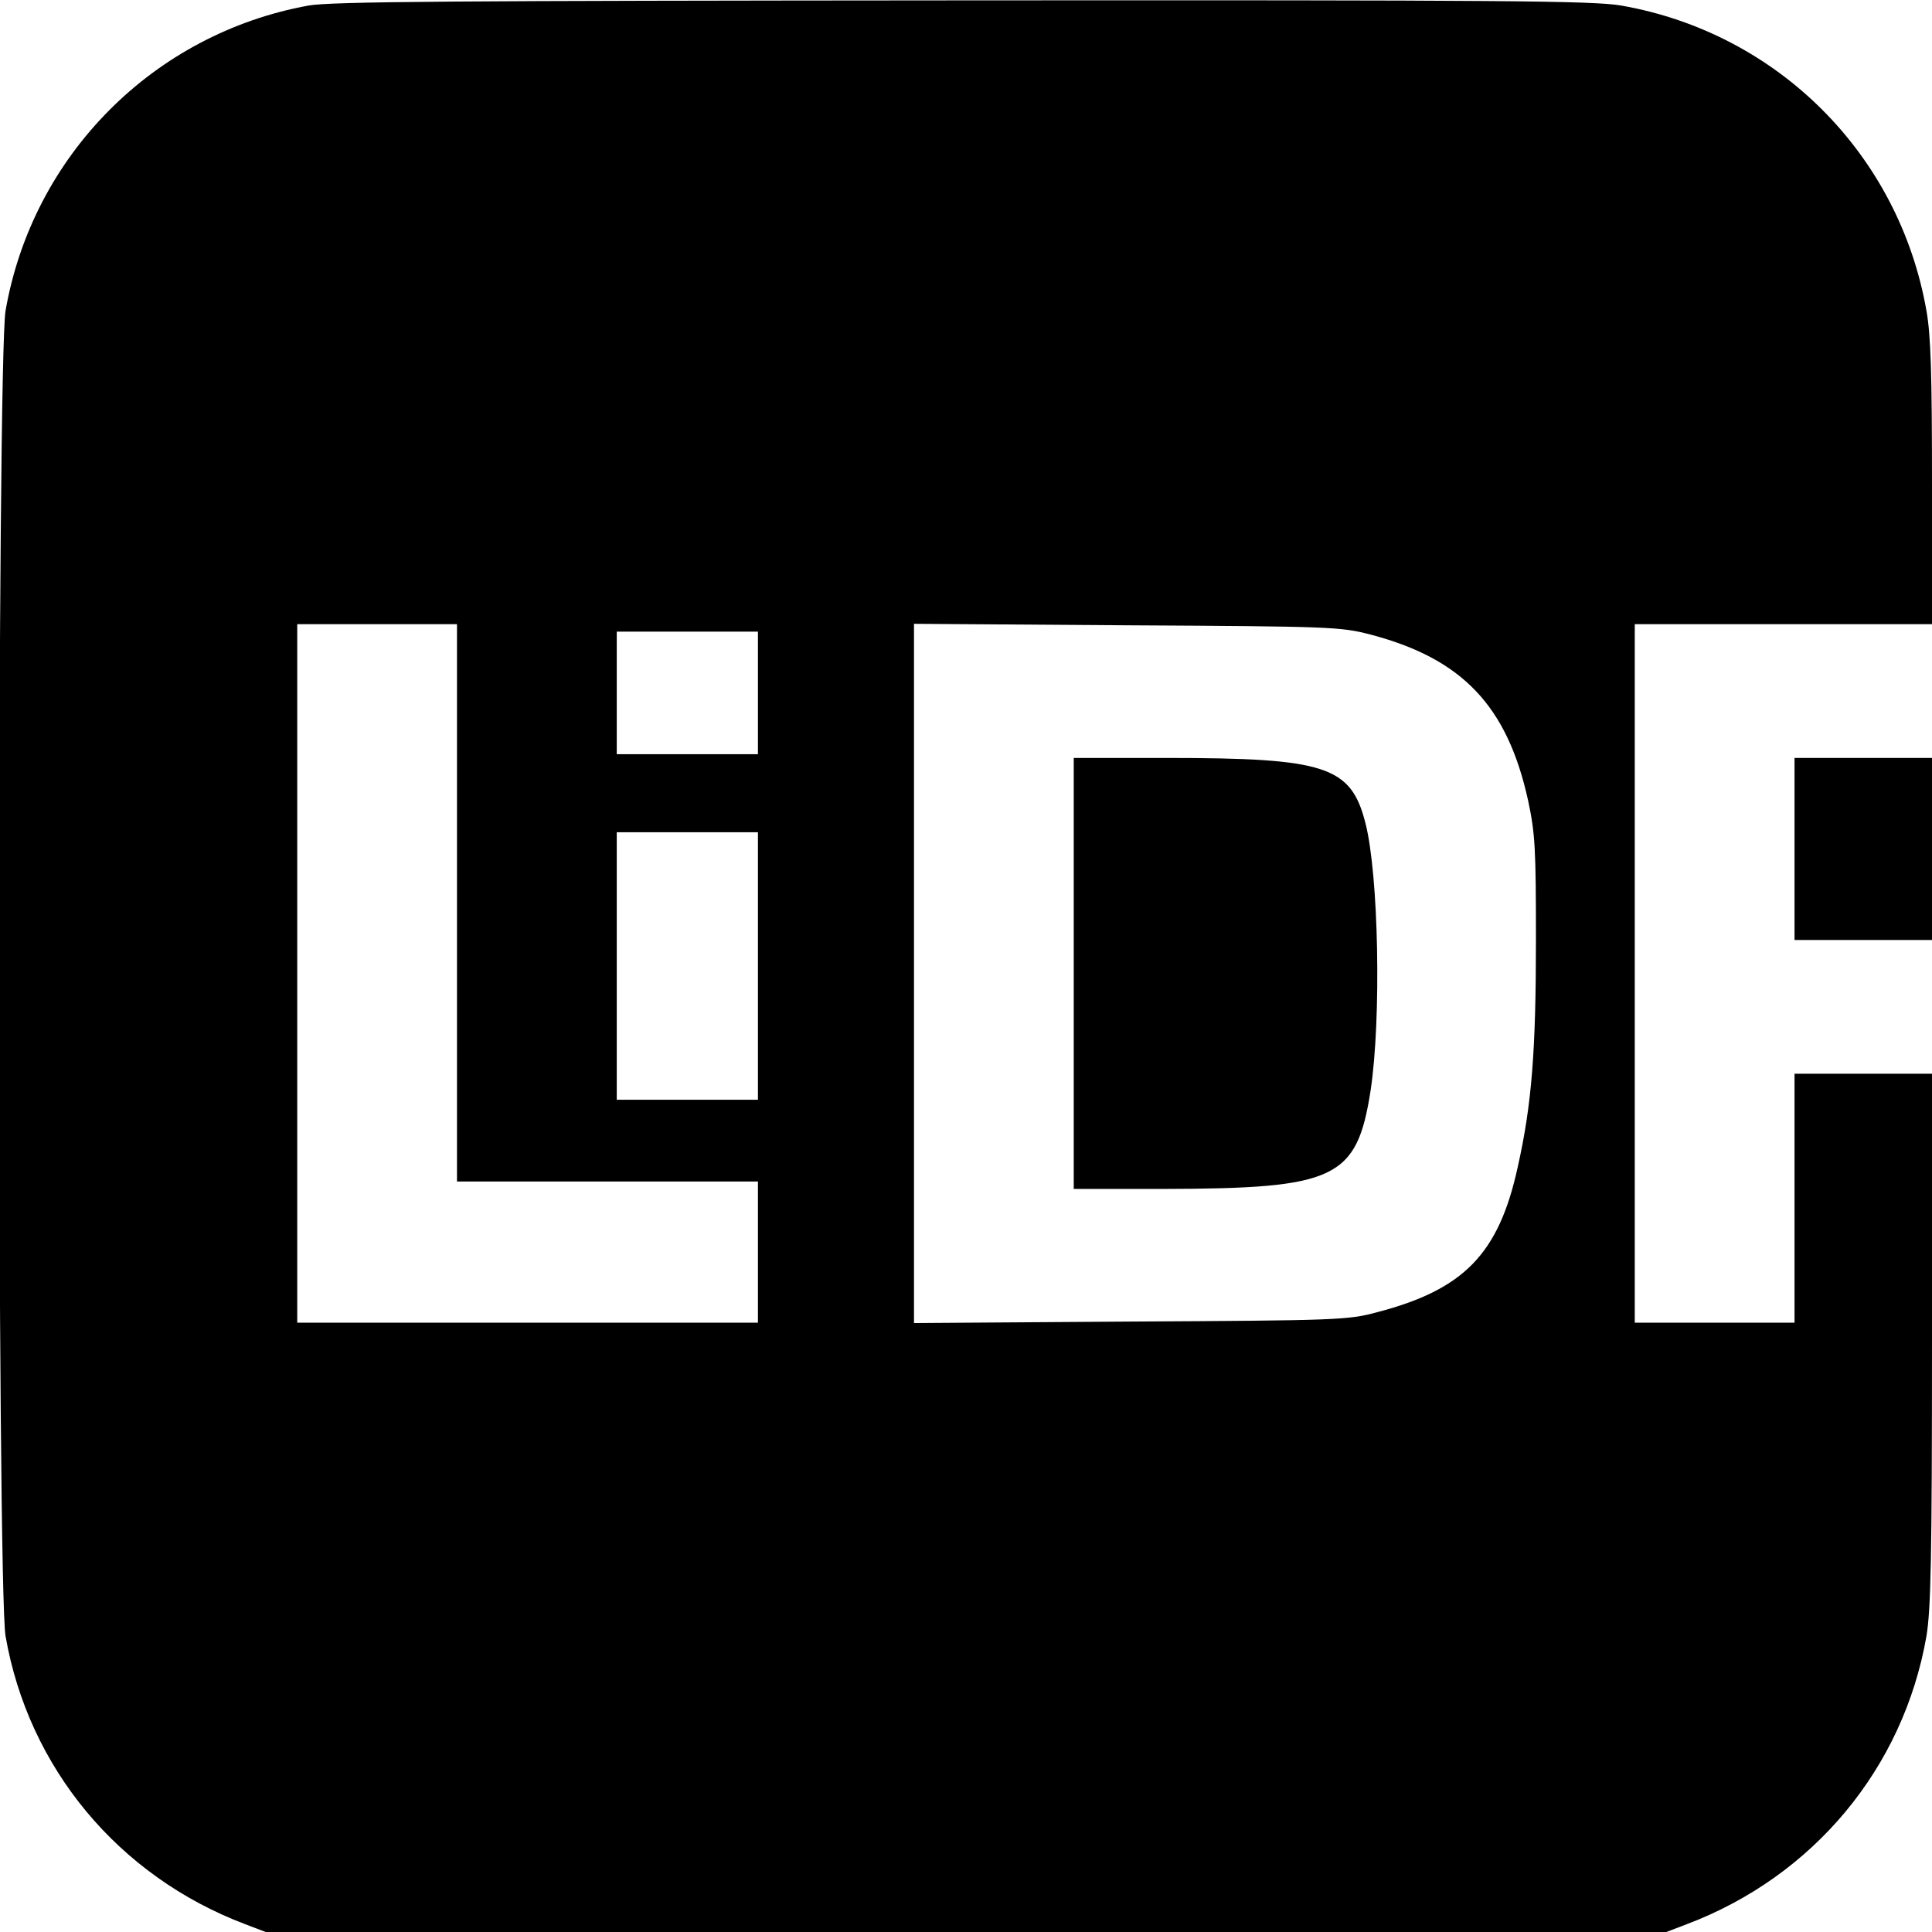
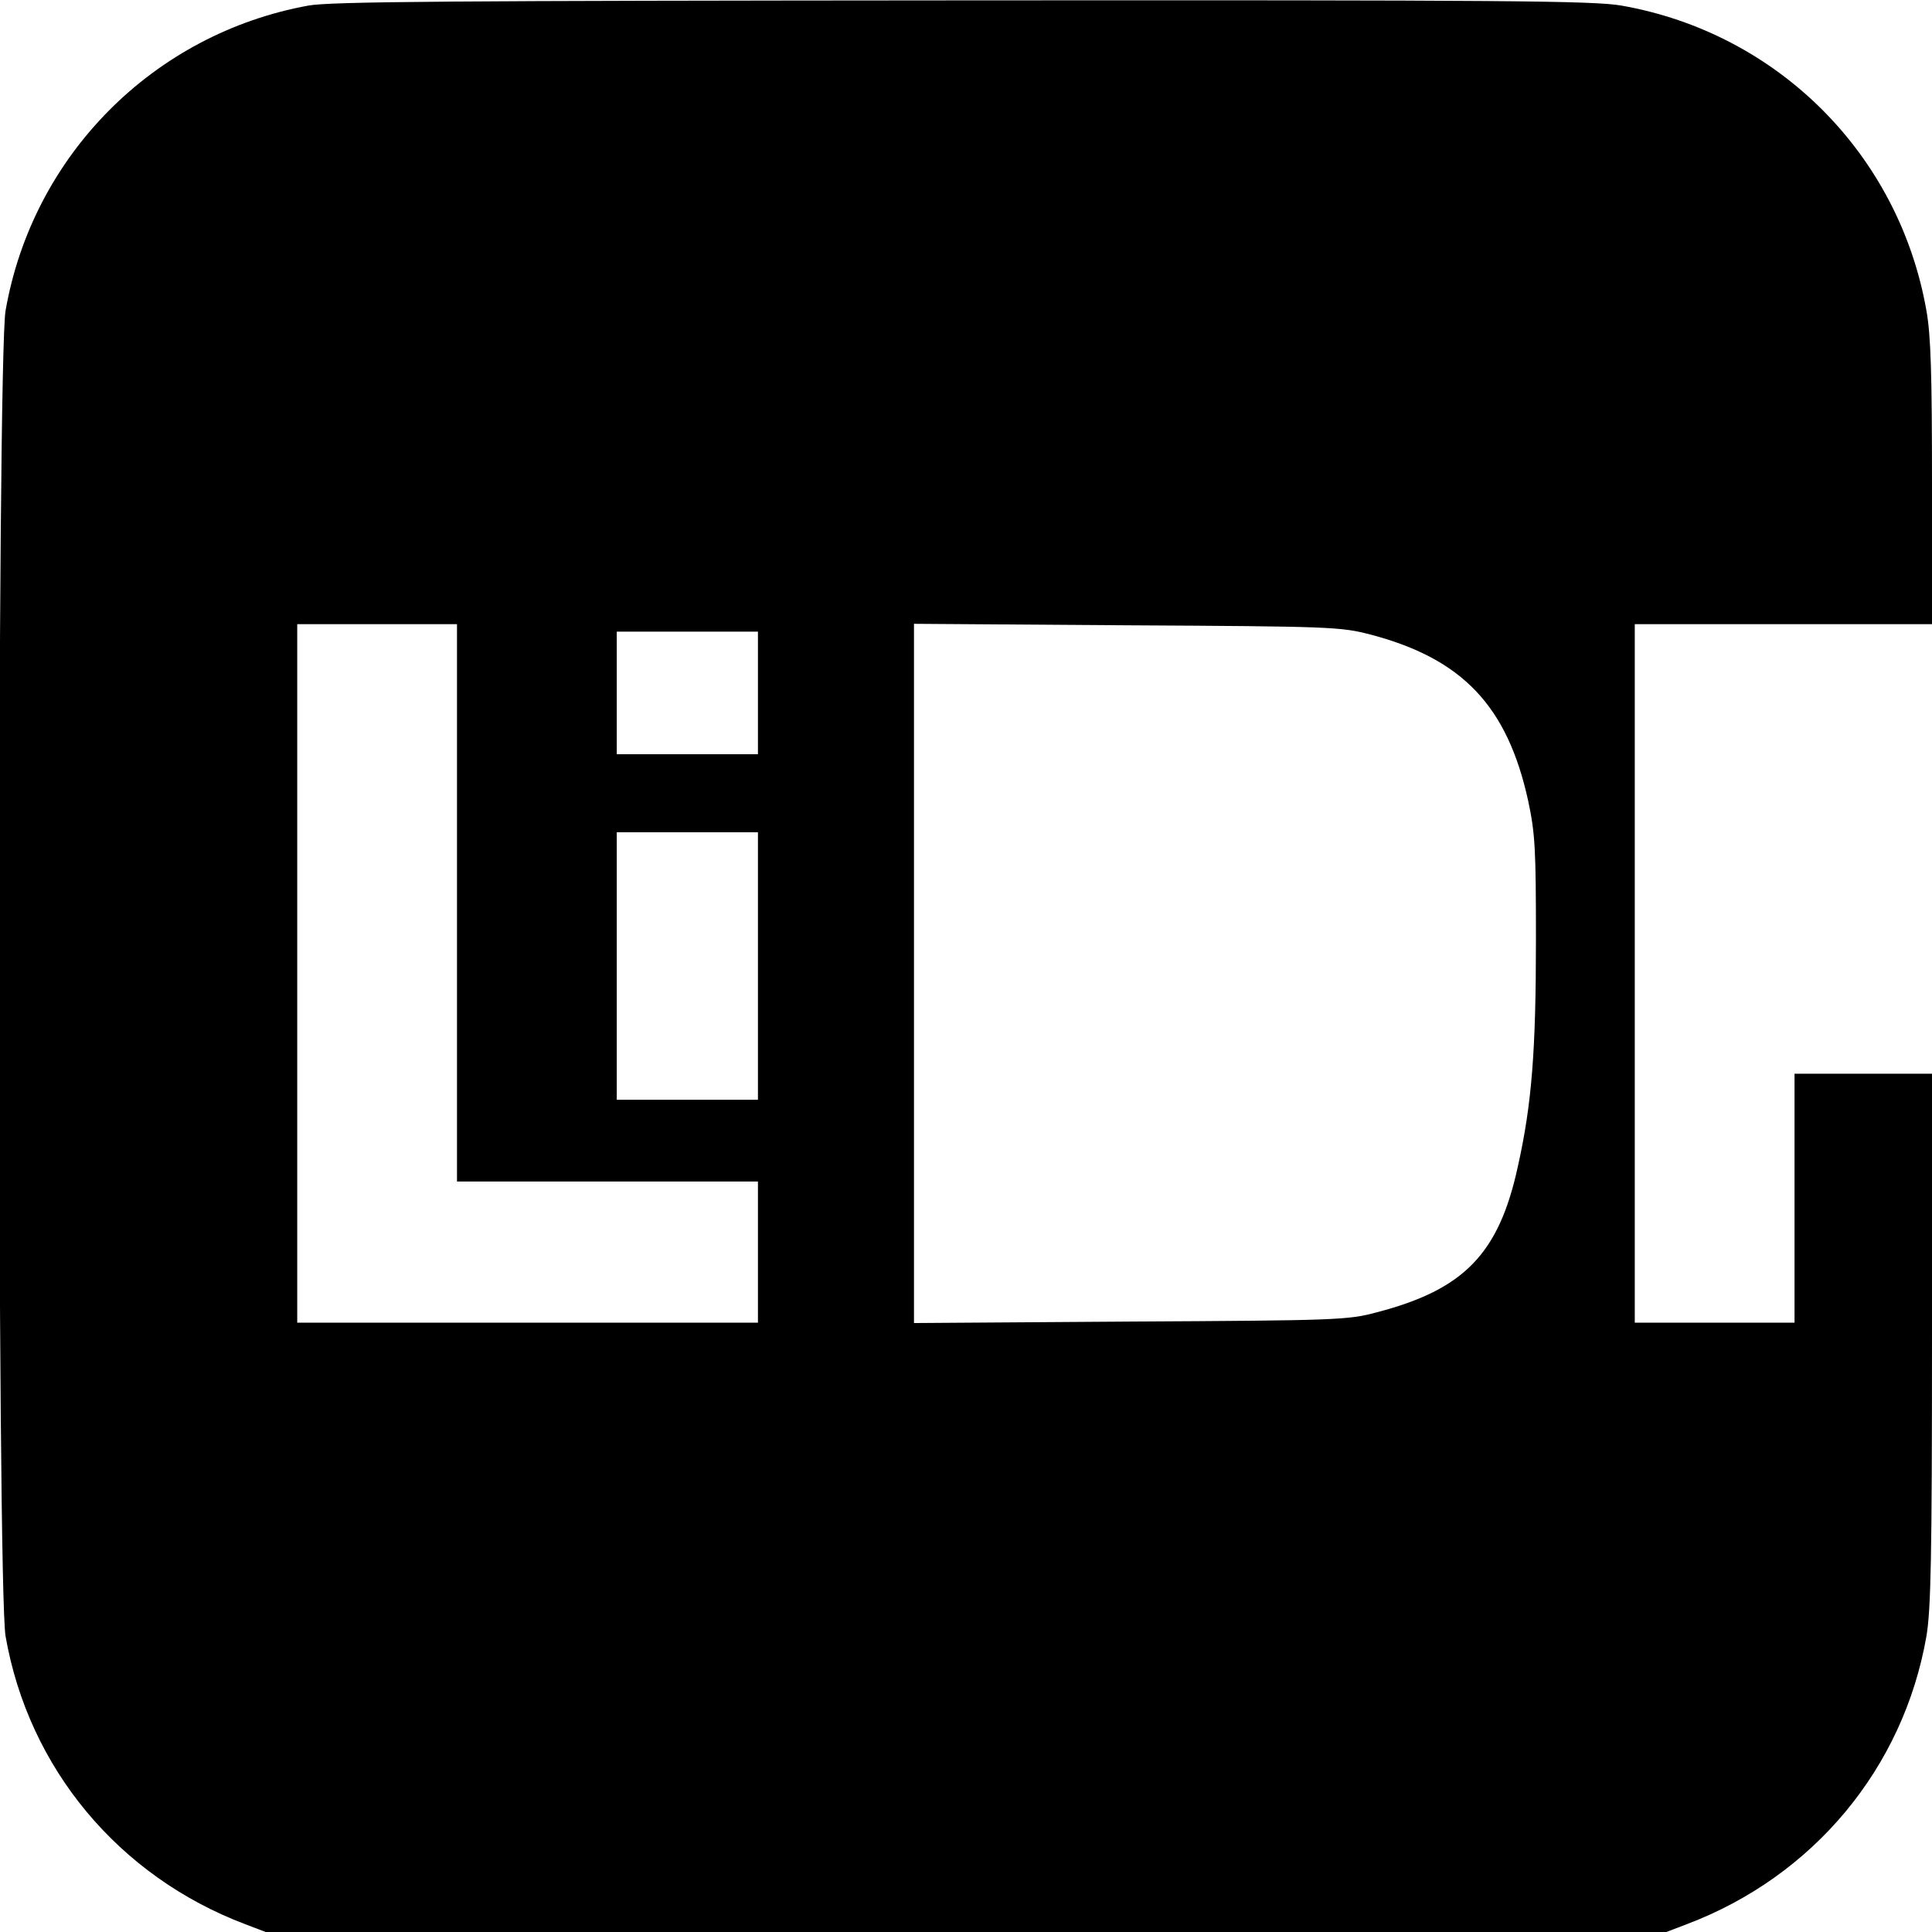
<svg xmlns="http://www.w3.org/2000/svg" version="1.0" width="520pt" height="520pt" viewBox="0 0 520 520" preserveAspectRatio="xMidYMid meet">
  <g transform="translate(0,520) scale(0.1,-0.1)" fill="#000000" stroke="none">
    <path d="M830 5185 c-417 -76 -742 -403 -815 -821 -23 -130 -23 -3438 0 -3568 62 -355 304 -646 645 -775 l55 -21 1885 0 1885 0 55 21 c341 129 583 420 645 775 12 72 15 209 15 800 l0 714 -185 0 -185 0 0 -335 0 -335 -215 0 -215 0 0 940 0 940 400 0 400 0 0 379 c0 292 -3 398 -15 465 -74 421 -400 747 -821 821 -75 13 -312 15 -1773 14 -1371 -1 -1700 -3 -1761 -14z m400 -2415 l0 -750 405 0 405 0 0 -190 0 -190 -620 0 -620 0 0 940 0 940 215 0 215 0 0 -750z m2459 722 c247 -65 368 -192 424 -447 19 -89 21 -130 21 -375 0 -297 -11 -442 -49 -611 -51 -234 -145 -330 -379 -391 -77 -21 -108 -22 -663 -25 l-583 -4 0 941 0 941 573 -4 c550 -3 575 -4 656 -25z m-1649 -157 l0 -165 -190 0 -190 0 0 165 0 165 190 0 190 0 0 -165z m0 -735 l0 -360 -190 0 -190 0 0 360 0 360 190 0 190 0 0 -360z" />
-     <path d="M2890 2580 l0 -580 243 0 c462 1 519 27 556 265 29 192 22 580 -14 720 -39 153 -107 175 -536 175 l-249 0 0 -580z" />
-     <path d="M4830 2915 l0 -245 185 0 185 0 0 245 0 245 -185 0 -185 0 0 -245z" />
  </g>
</svg>